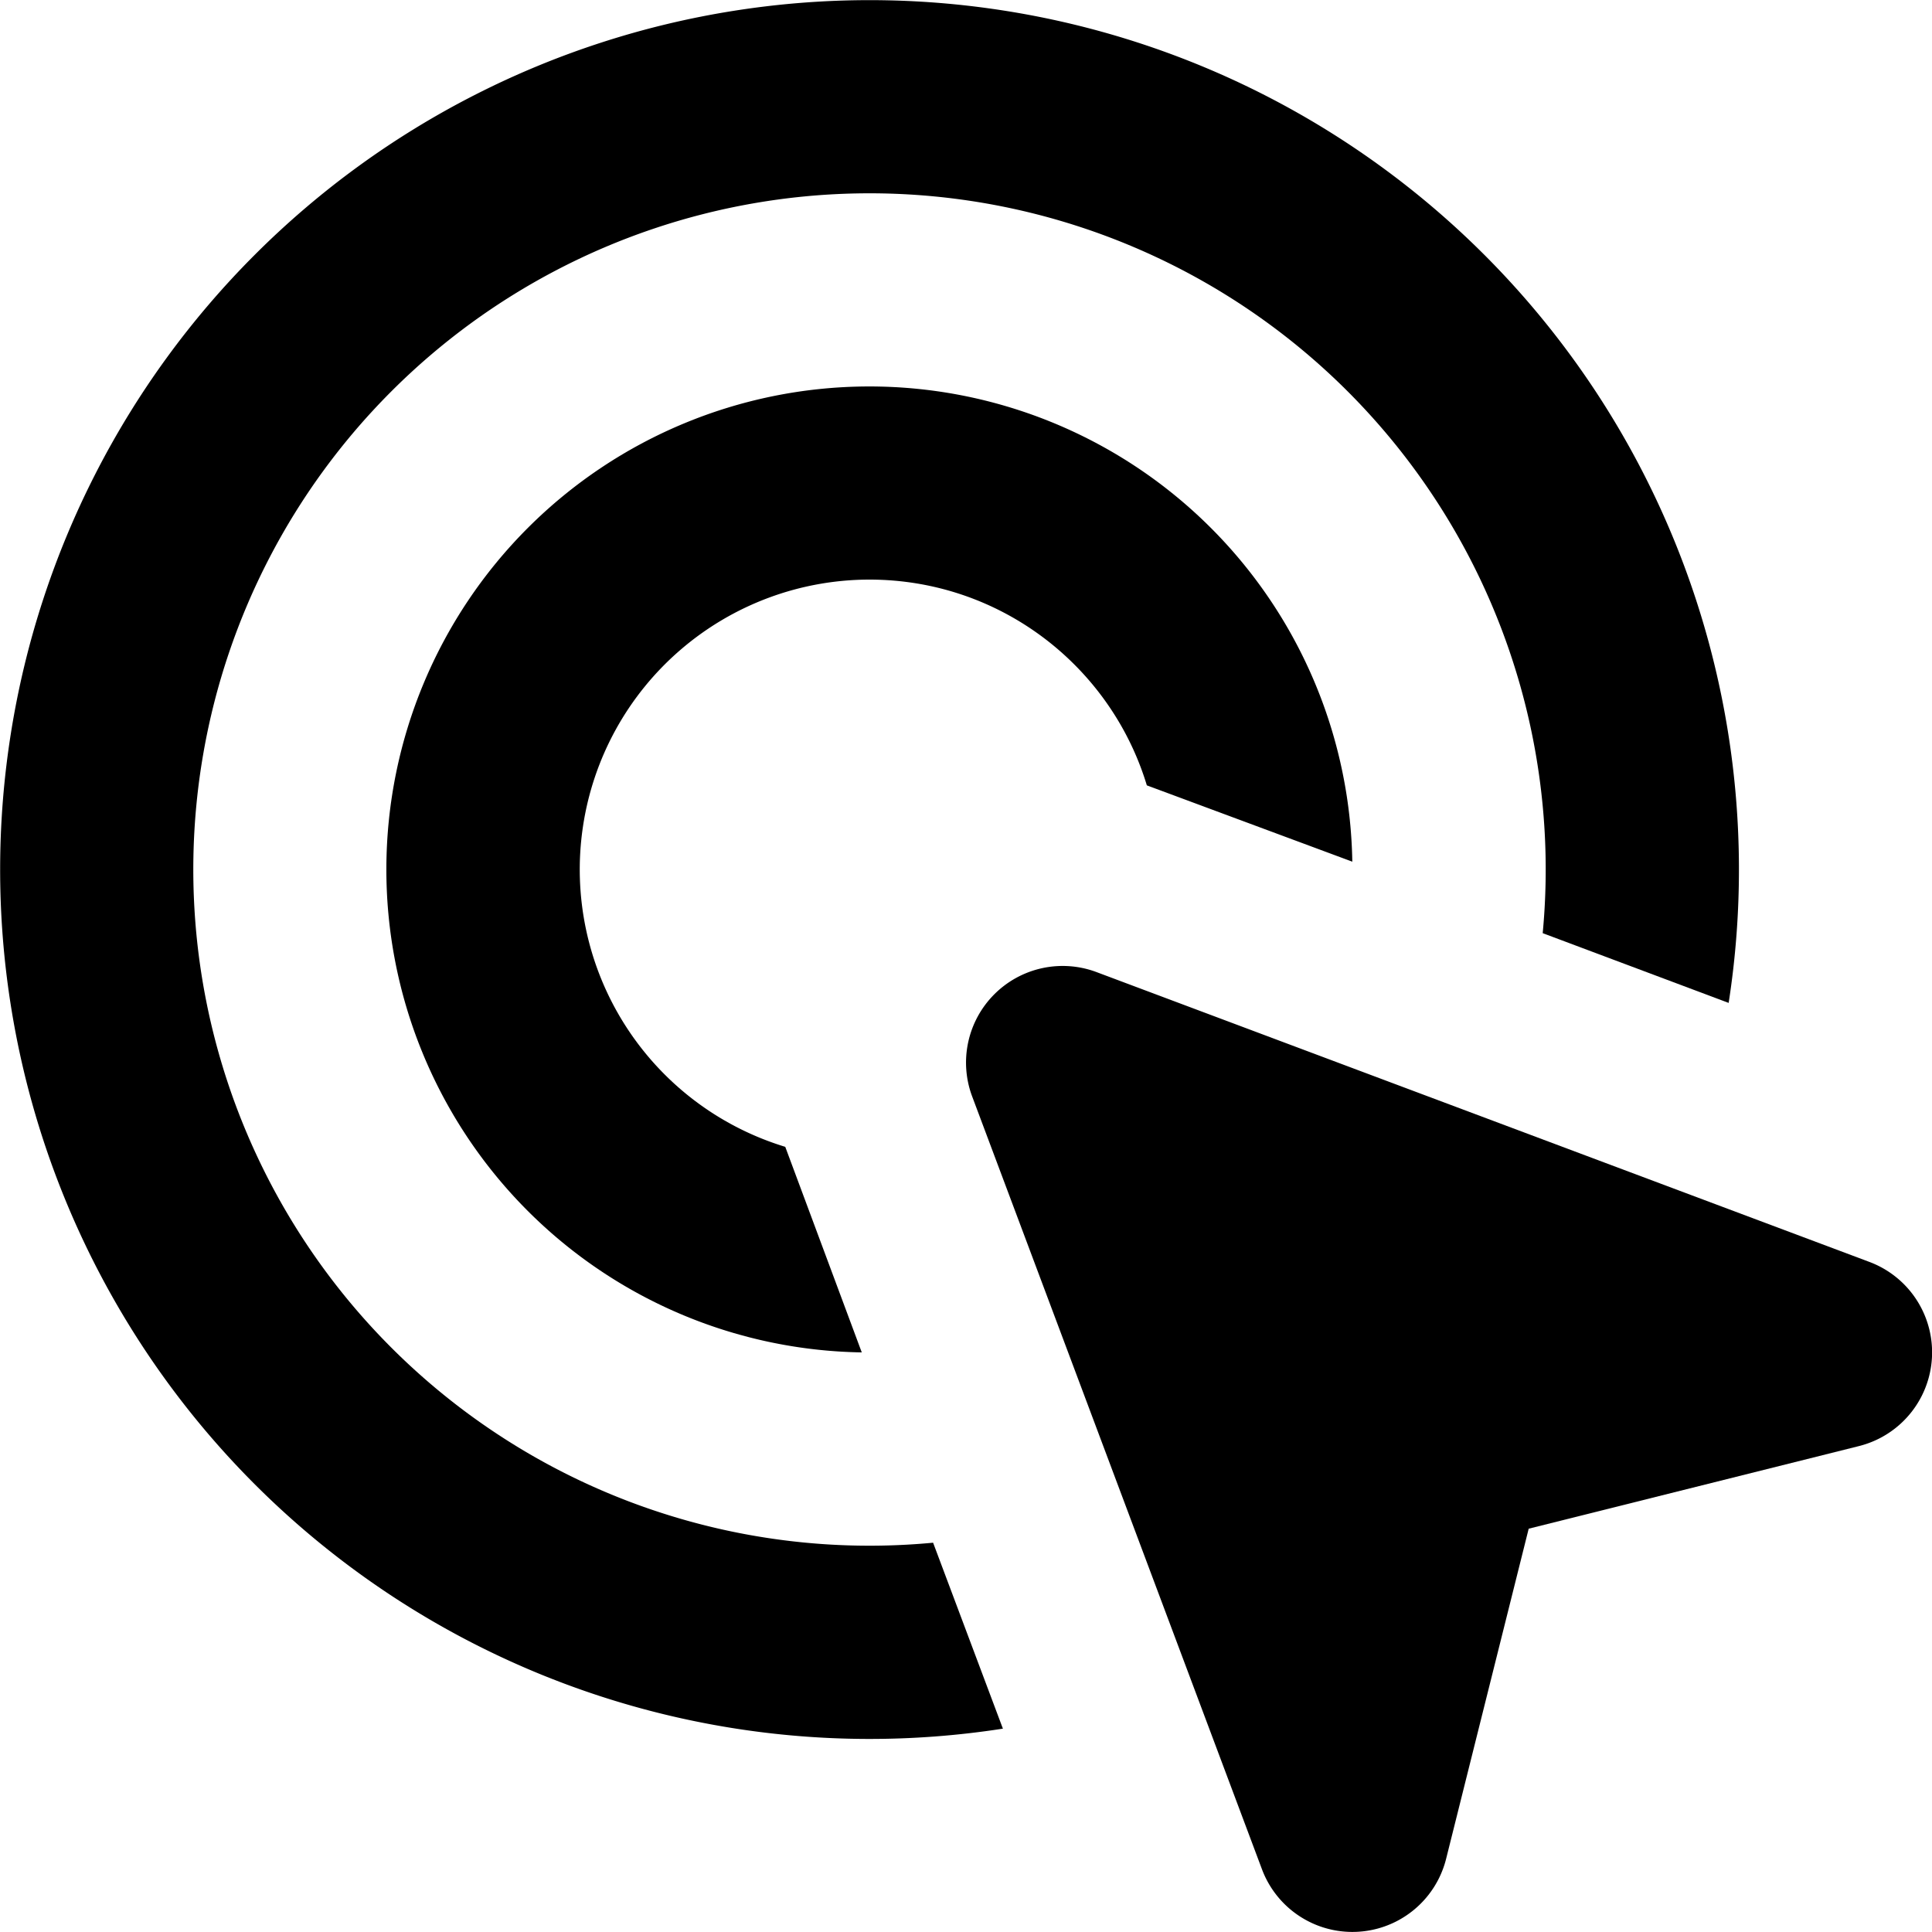
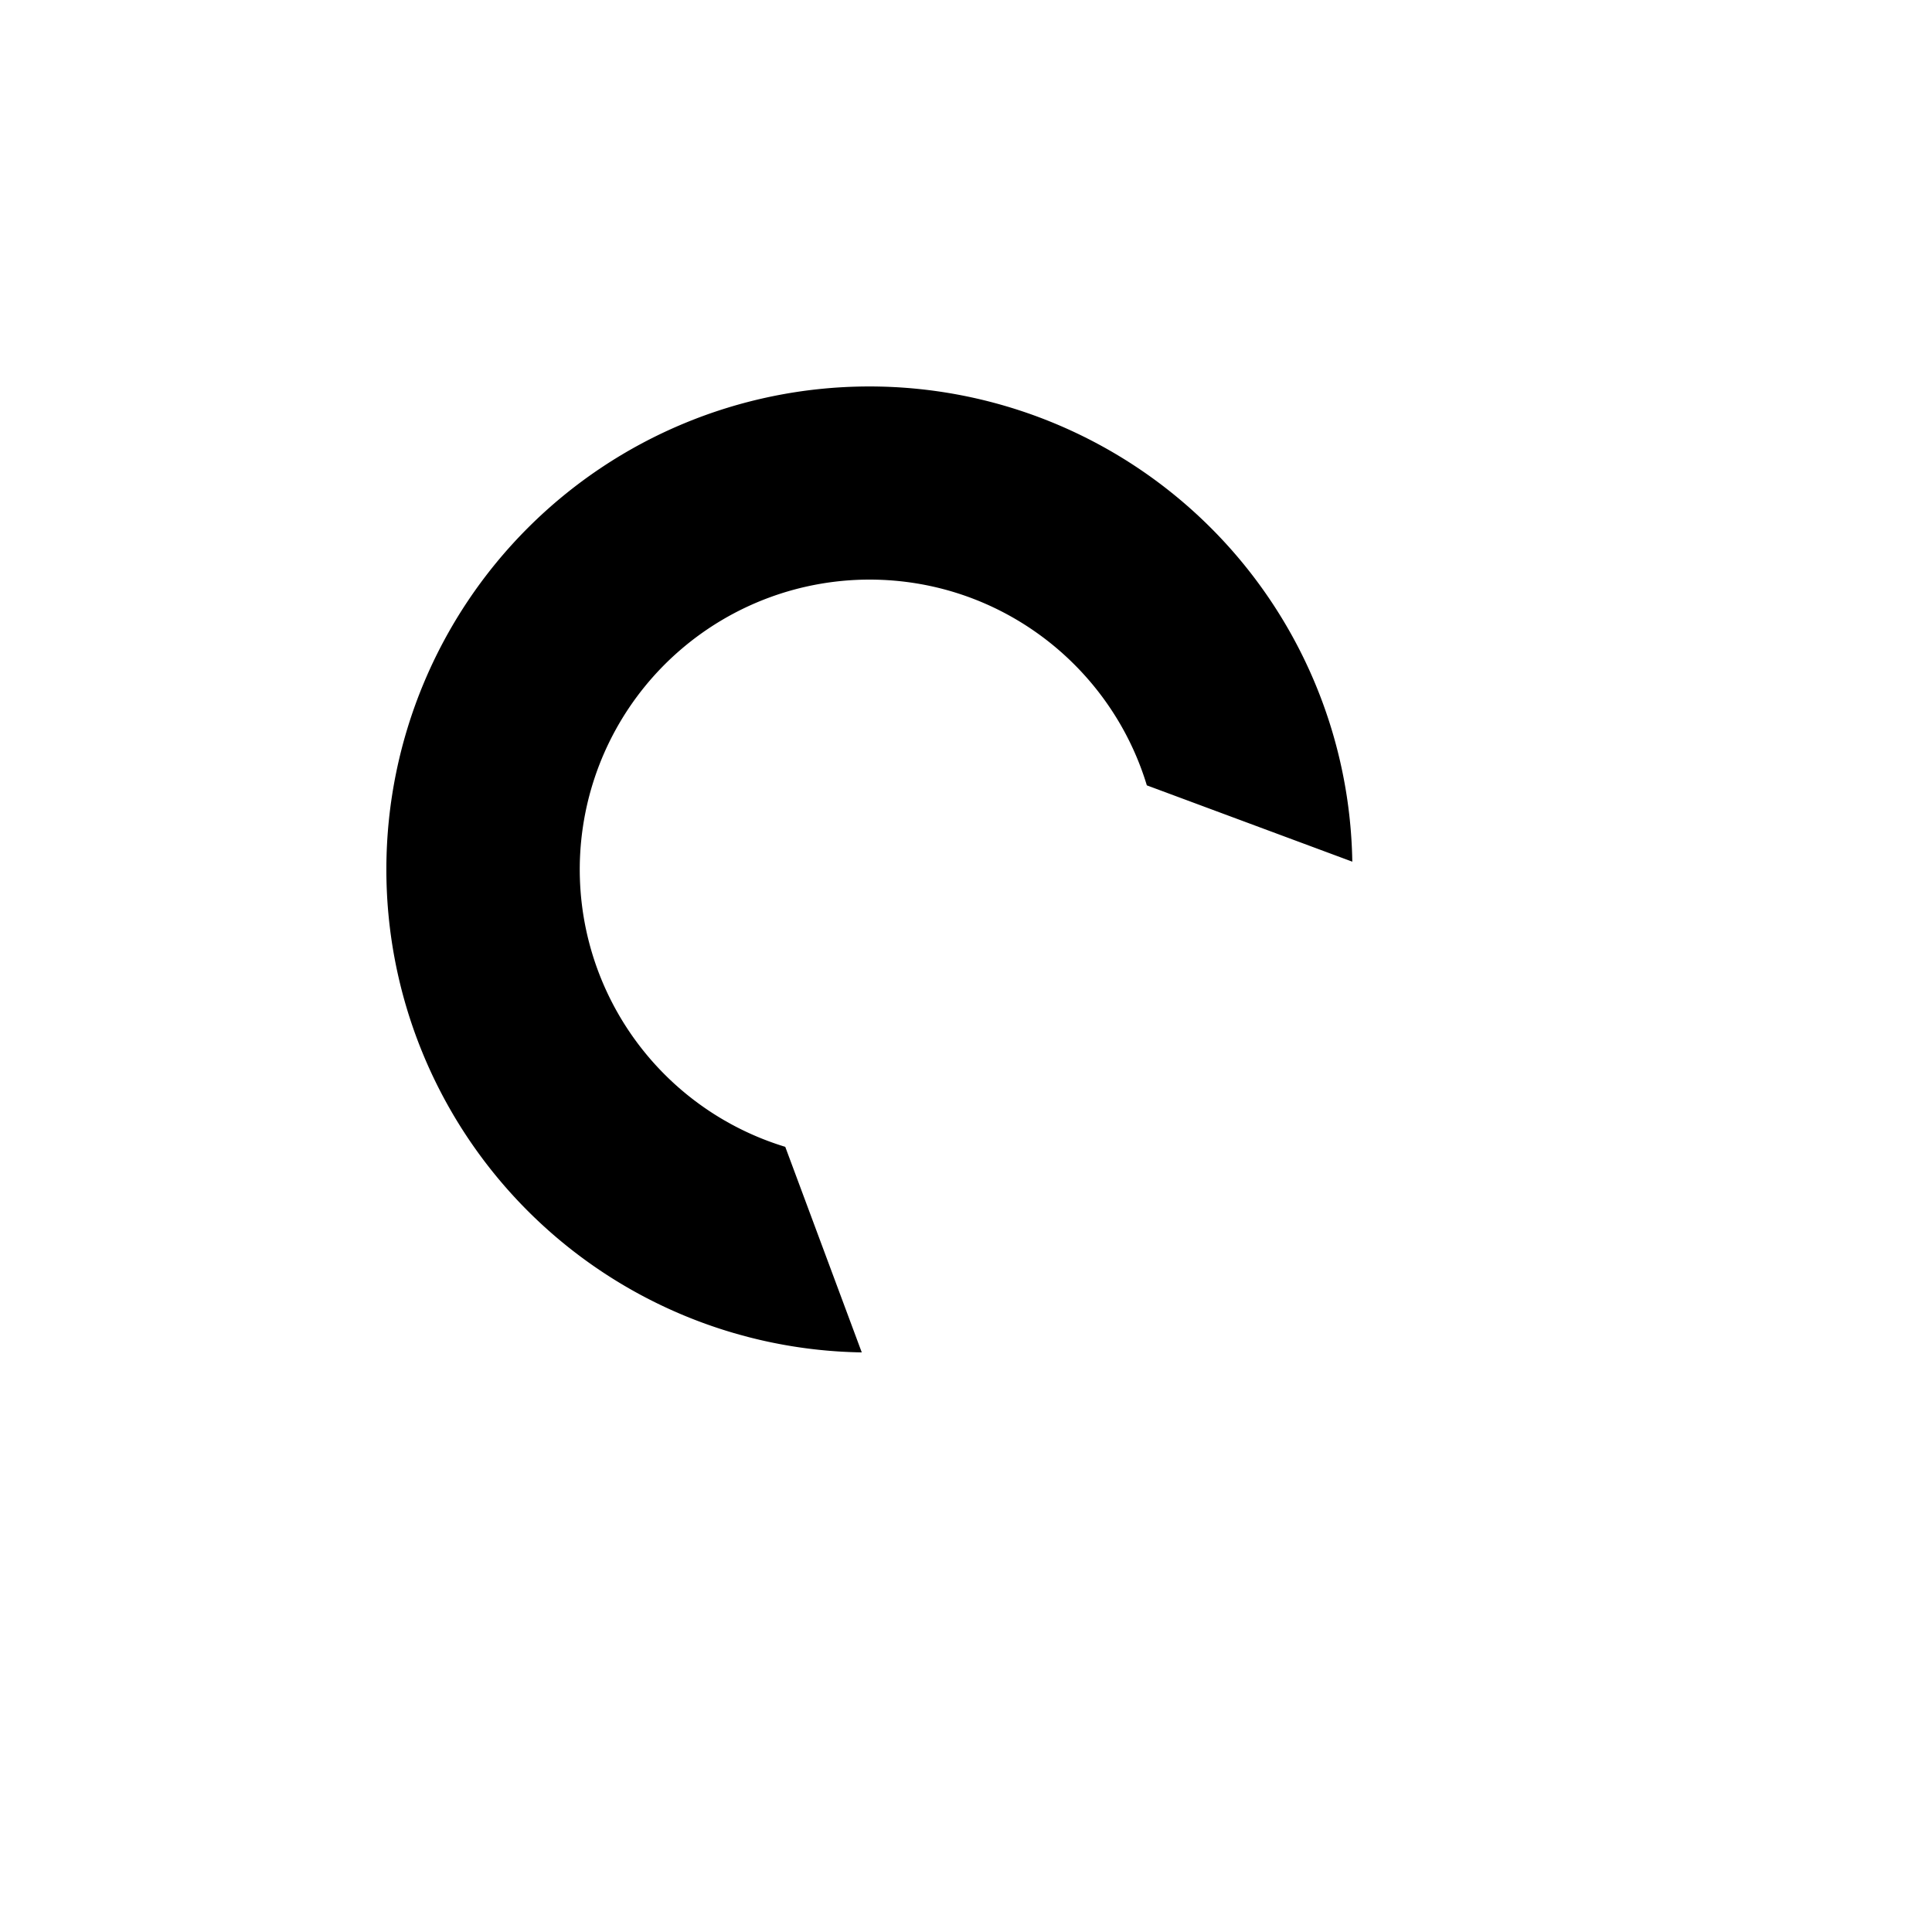
<svg xmlns="http://www.w3.org/2000/svg" viewBox="0 0 20 20">
-   <path fill-rule="evenodd" d="M10.293 10.293a1 1 0 0 1 1.058-.23l8 3a1 1 0 0 1-.108 1.907l-3.418.855-.855 3.418a1 1 0 0 1-1.906.108l-3-8a1 1 0 0 1 .229-1.058Z" />
  <path d="M9 6c1.354 0 2.499.897 2.872 2.13l2.127.79a5 5 0 1 0-5.078 5.08l-.792-2.128a3.001 3.001 0 0 1 .871-5.872Z" />
-   <path d="M9.66 15.97a7 7 0 1 1 6.31-6.31l1.925.722a9 9 0 1 0-7.513 7.513l-.723-1.926Z" />
</svg>